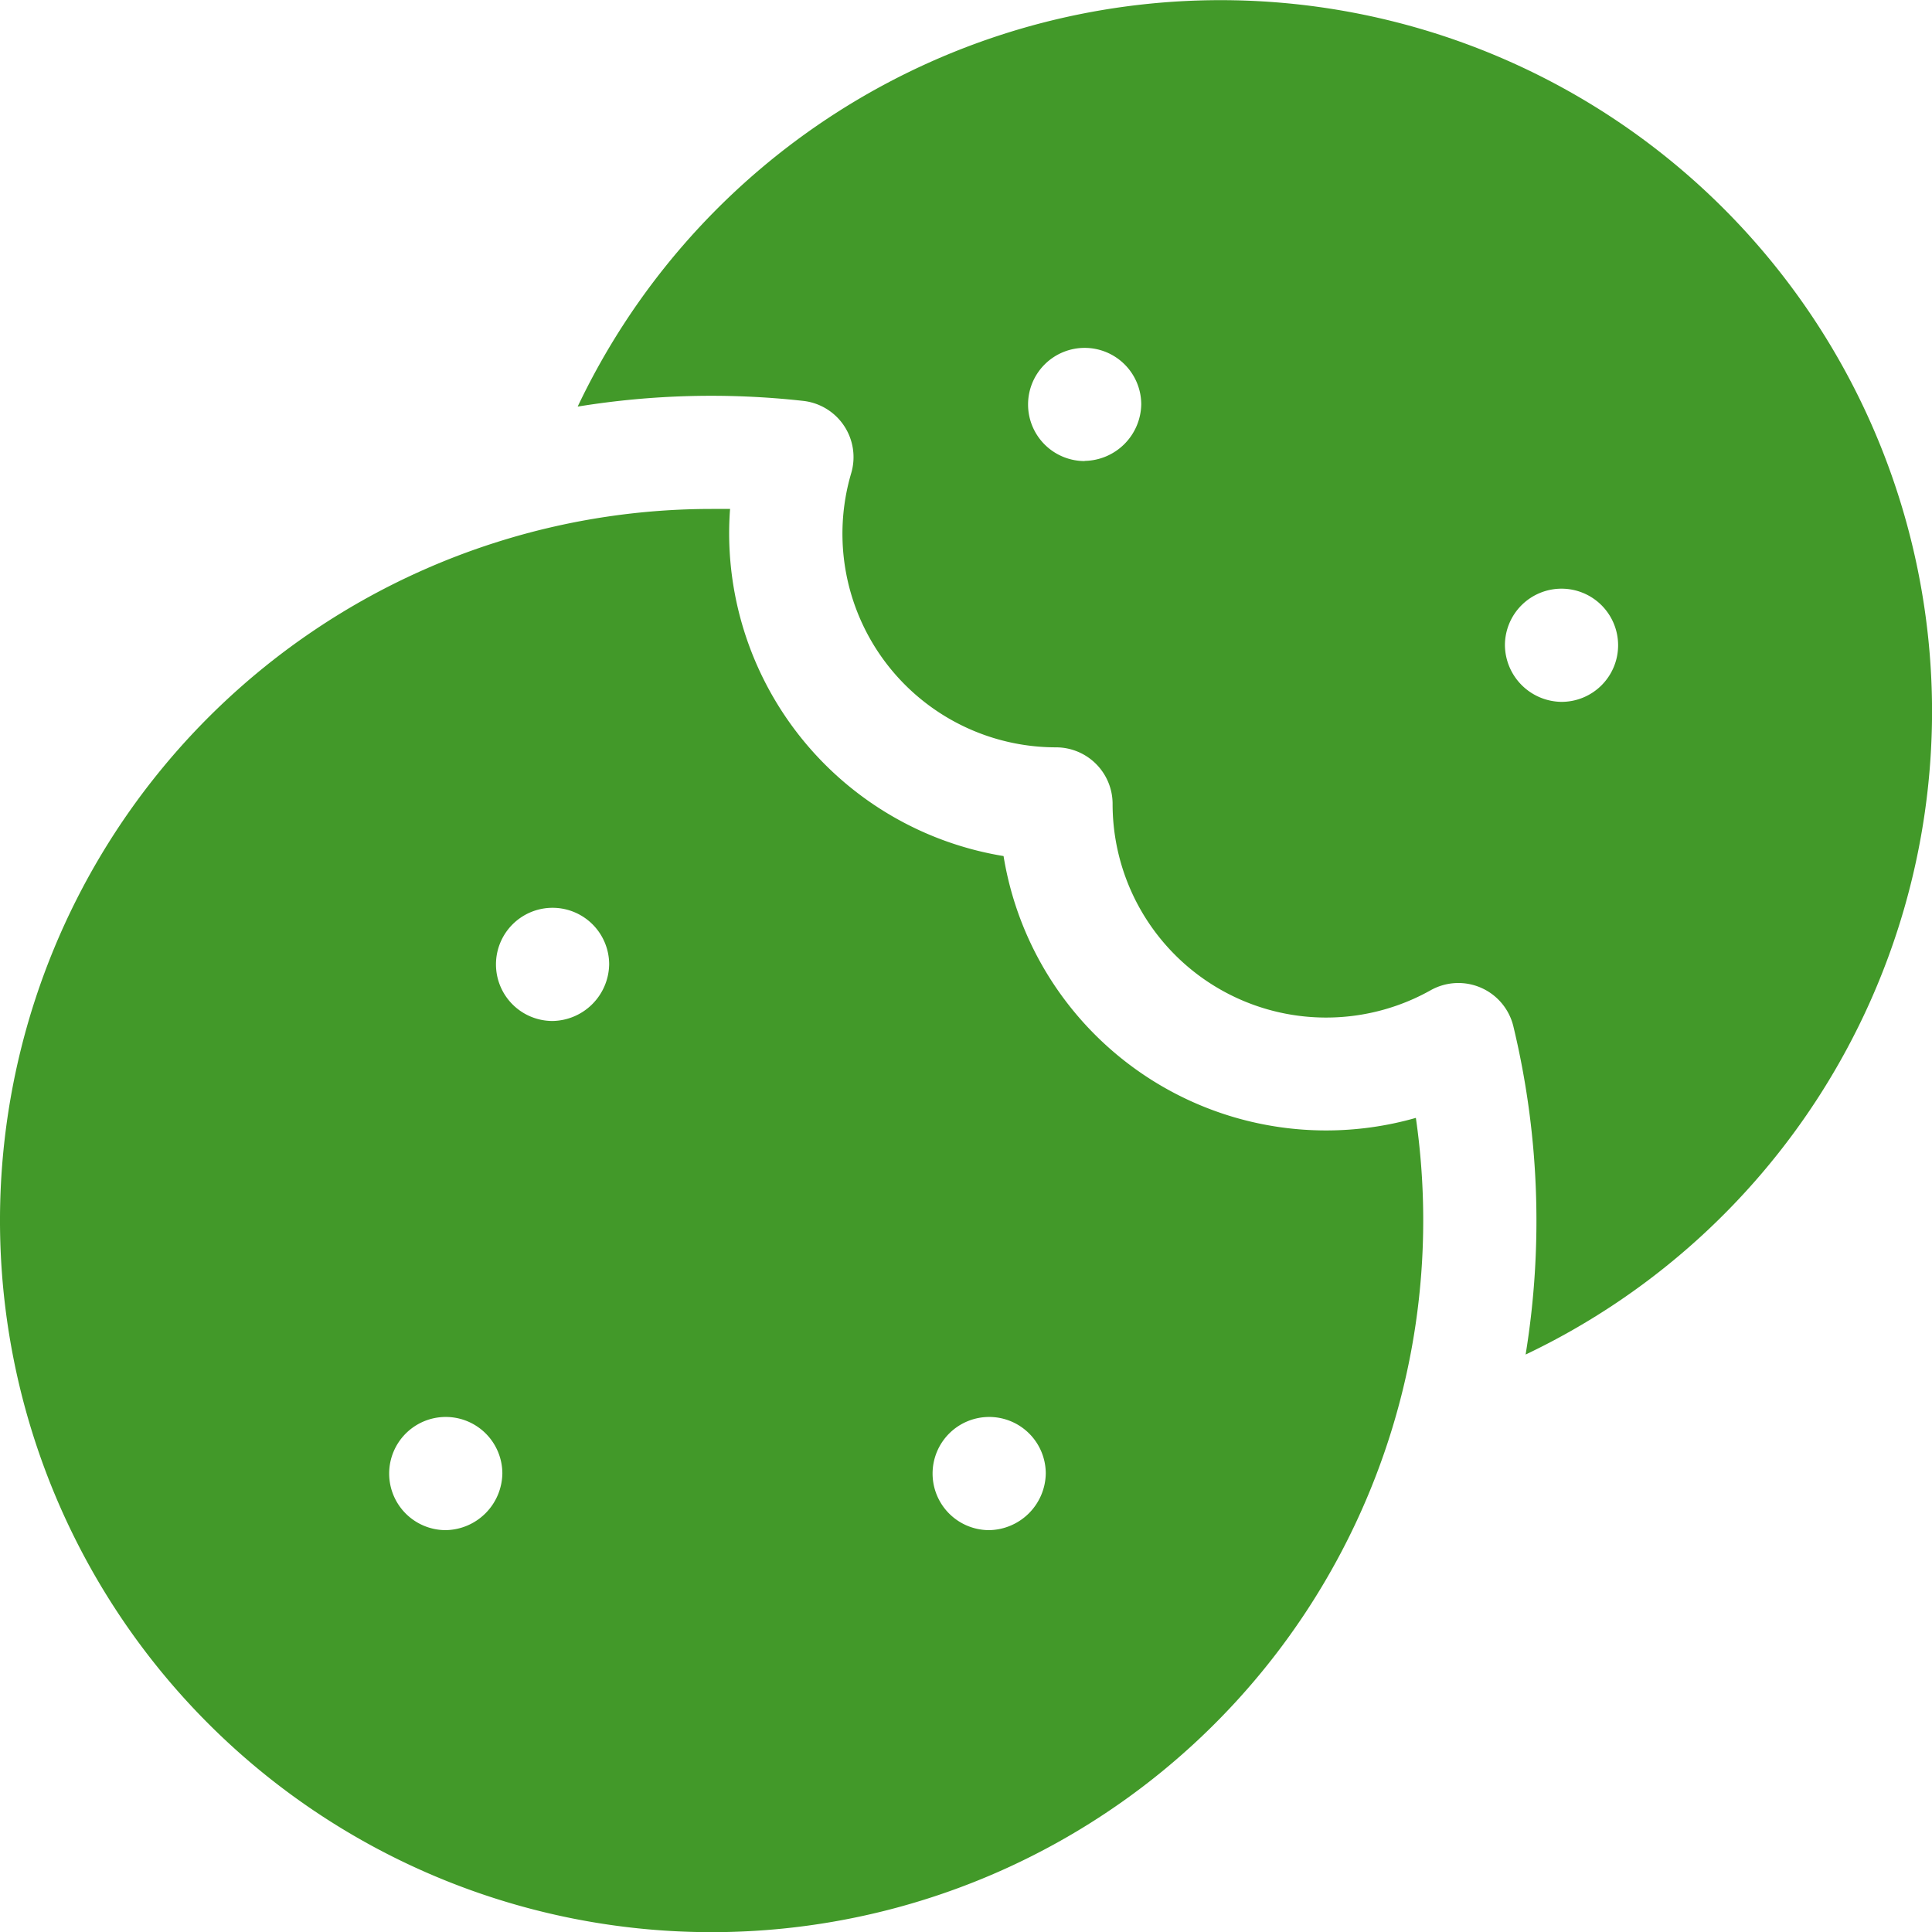
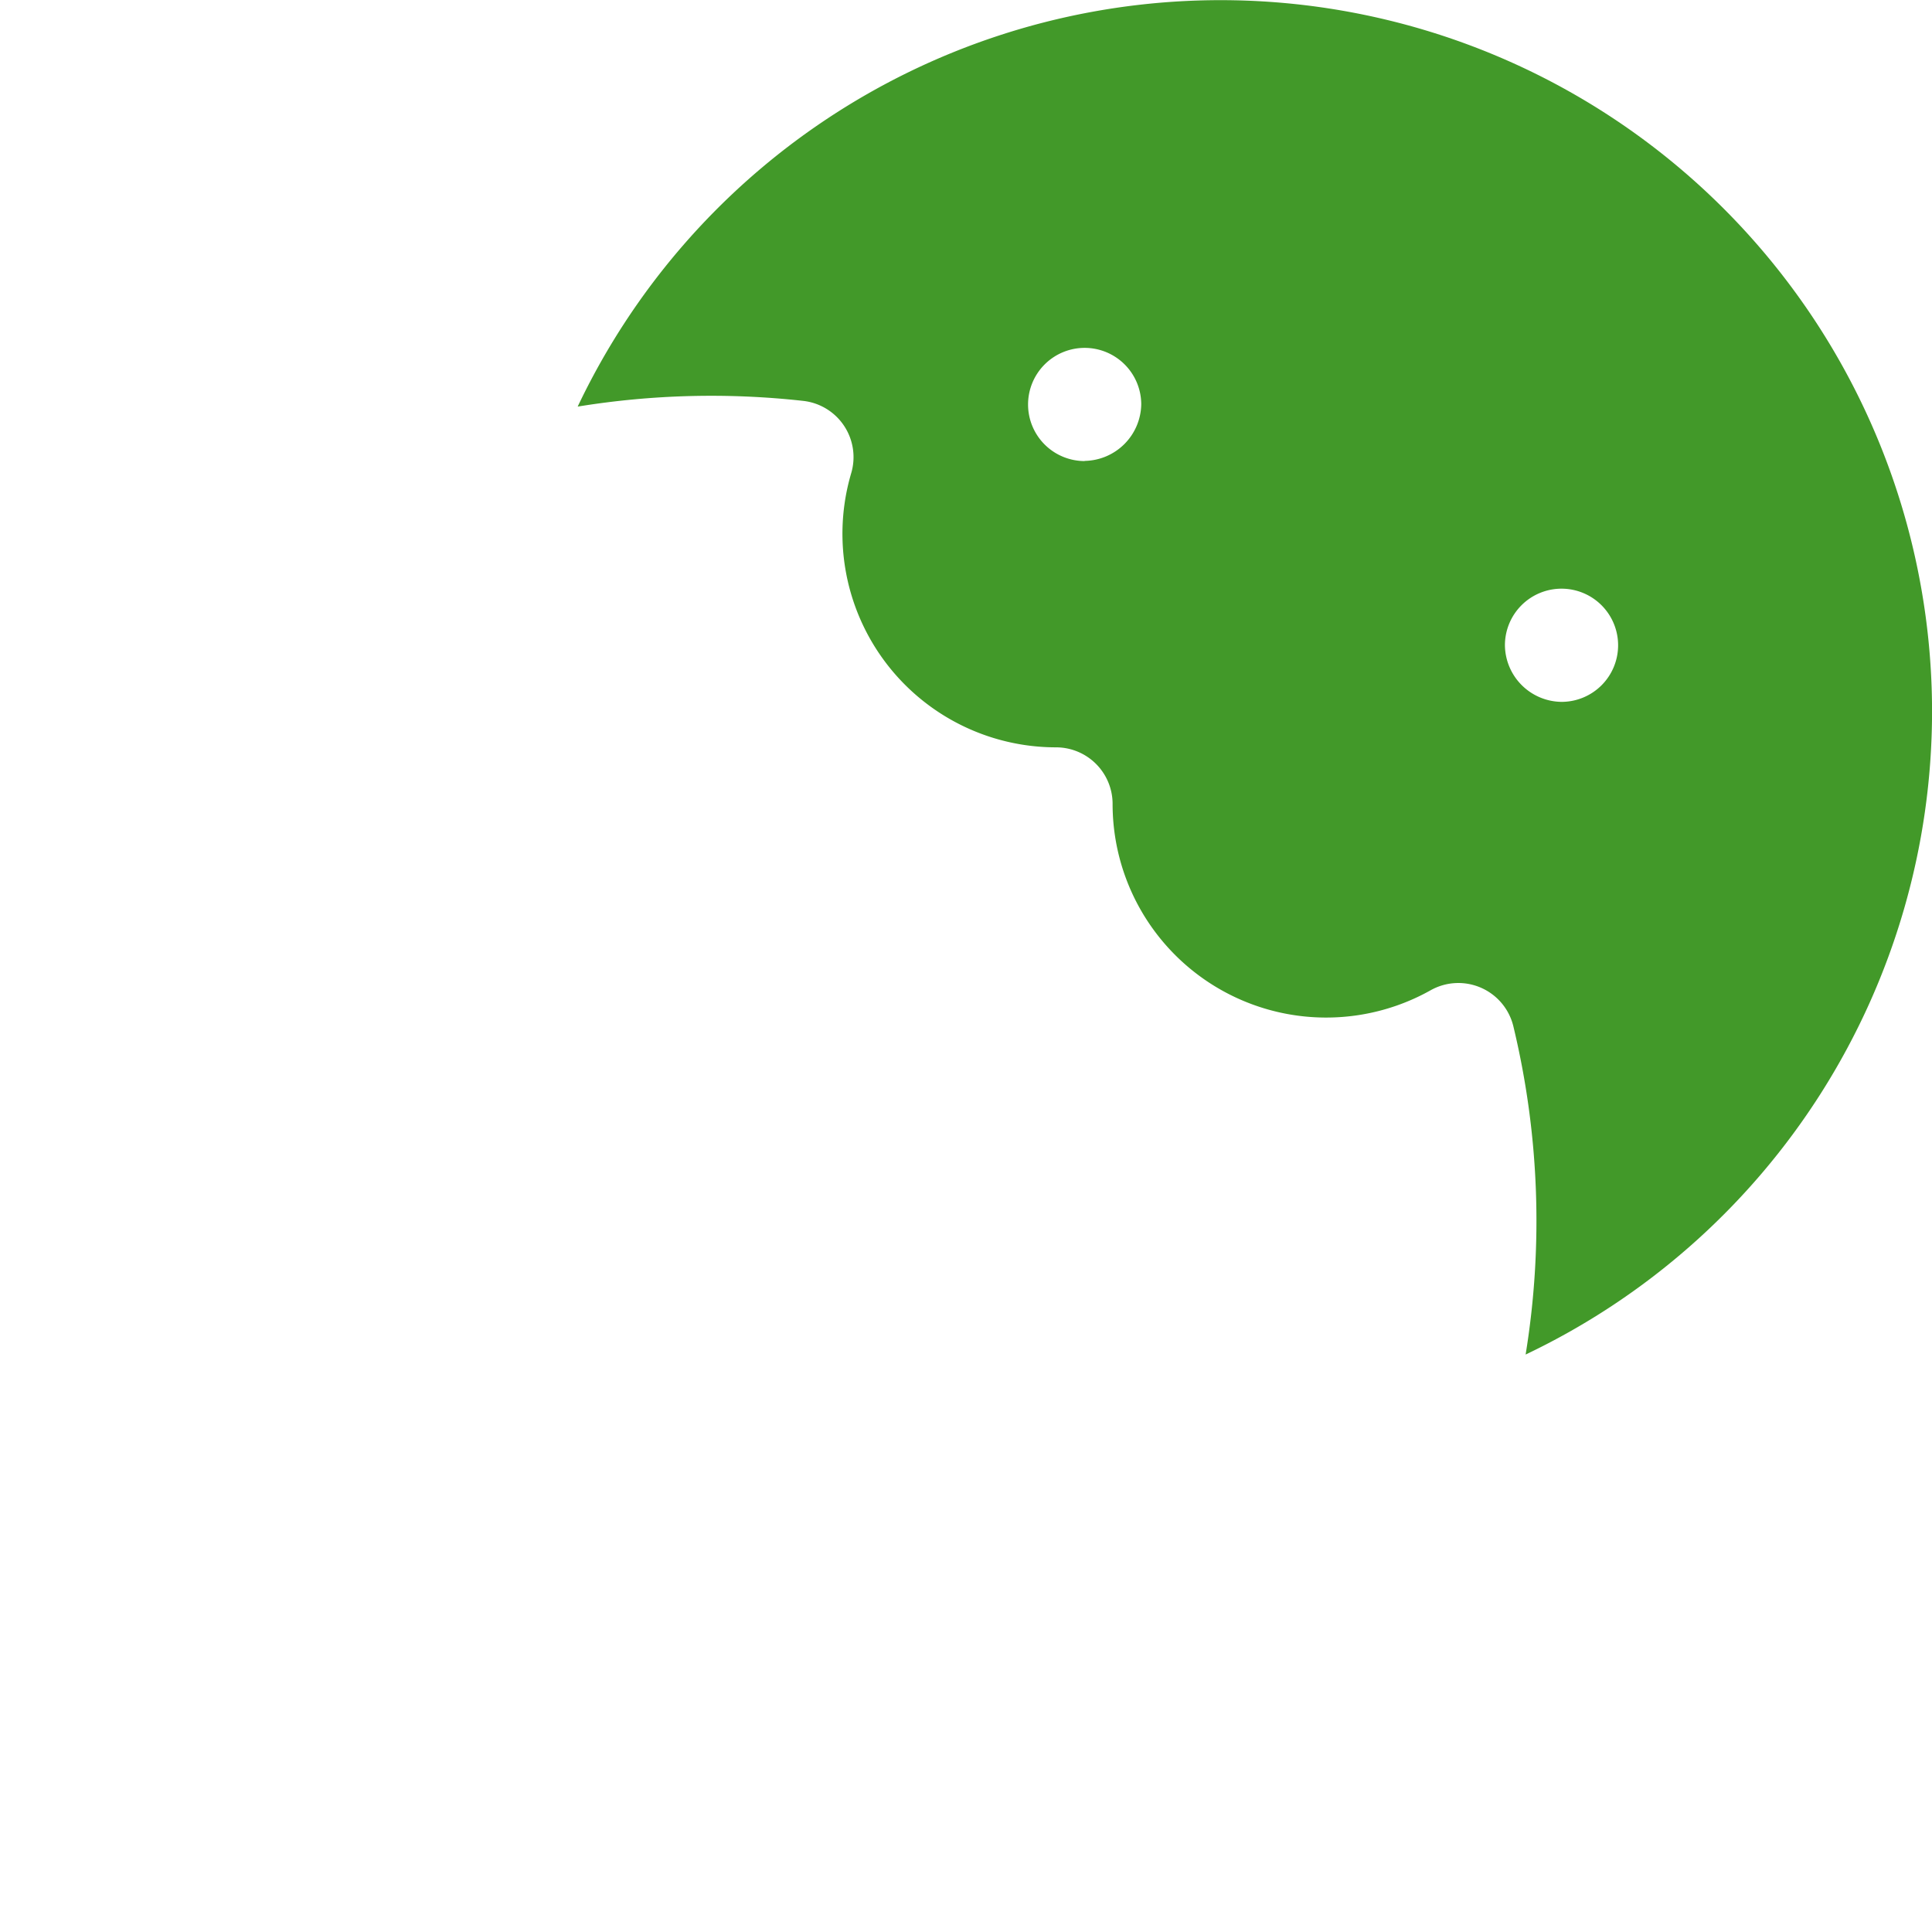
<svg xmlns="http://www.w3.org/2000/svg" id="Group_637" data-name="Group 637" width="35.471" height="35.471" viewBox="0 0 35.471 35.471">
  <path id="Path_744" data-name="Path 744" d="M177.951,13.065a13.064,13.064,0,0,0-24.866-5.6,15.266,15.266,0,0,1,4.139-.105,1.039,1.039,0,0,1,.883,1.327,3.922,3.922,0,0,0,3.76,5.034,1.039,1.039,0,0,1,1.039,1.039,3.921,3.921,0,0,0,5.839,3.421,1.039,1.039,0,0,1,1.519.662,15.265,15.265,0,0,1,.225,6.026,13.081,13.081,0,0,0,7.462-11.8Zm-15.558-4.6a1.039,1.039,0,1,1,1.039-1.039A1.057,1.057,0,0,1,162.393,8.462Zm7.716,3.382a1.039,1.039,0,1,1,1.039,1.039A1.051,1.051,0,0,1,170.109,11.845Z" transform="translate(-142.479)" fill="#429929" />
-   <path id="Path_745" data-name="Path 745" d="M26.13,147.9a13.163,13.163,0,0,0-.135-1.88,6,6,0,0,1-7.57-4.807,6.009,6.009,0,0,1-5.038-5.923q0-.226.017-.45-.17,0-.339,0A13.065,13.065,0,1,0,26.13,147.9ZM8.184,153.589a1.039,1.039,0,1,1,1.039-1.039A1.057,1.057,0,0,1,8.184,153.589Zm1.961-9.348a1.039,1.039,0,1,1,1.039-1.039A1.057,1.057,0,0,1,10.145,144.241Zm8.011,9.348A1.039,1.039,0,1,1,19.2,152.55,1.057,1.057,0,0,1,18.156,153.589Z" transform="translate(0 -125.496)" fill="#429929" />
</svg>